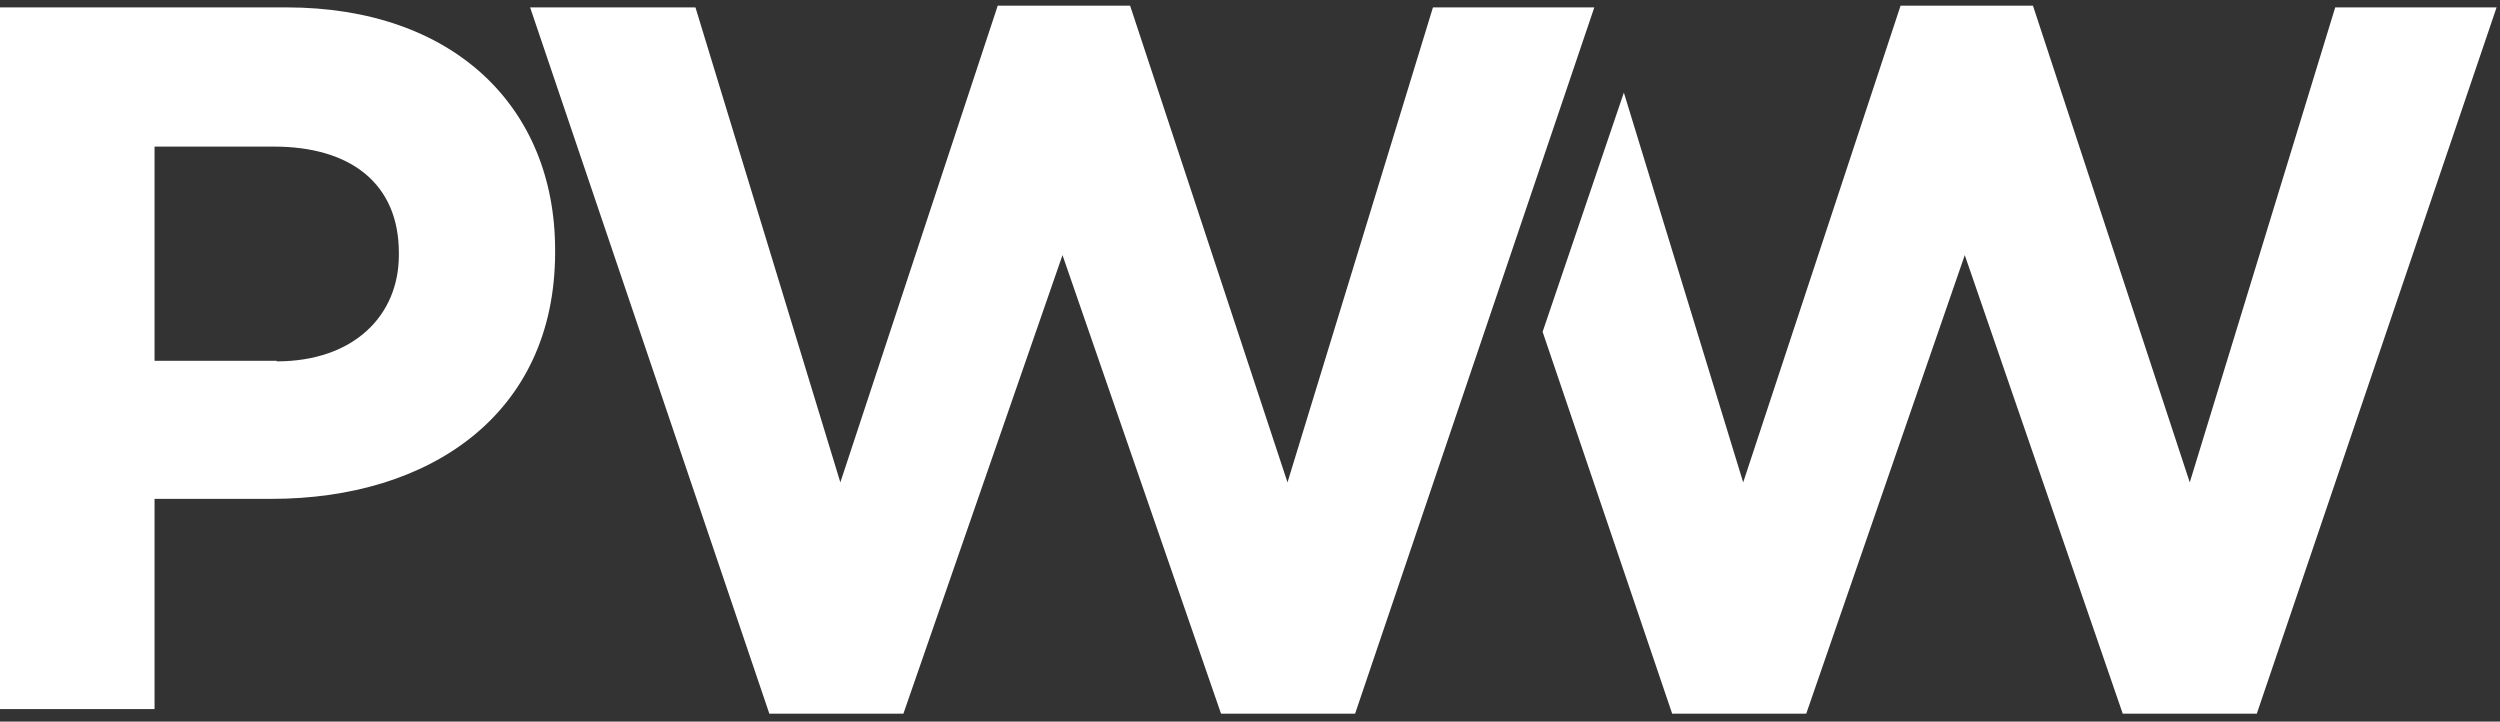
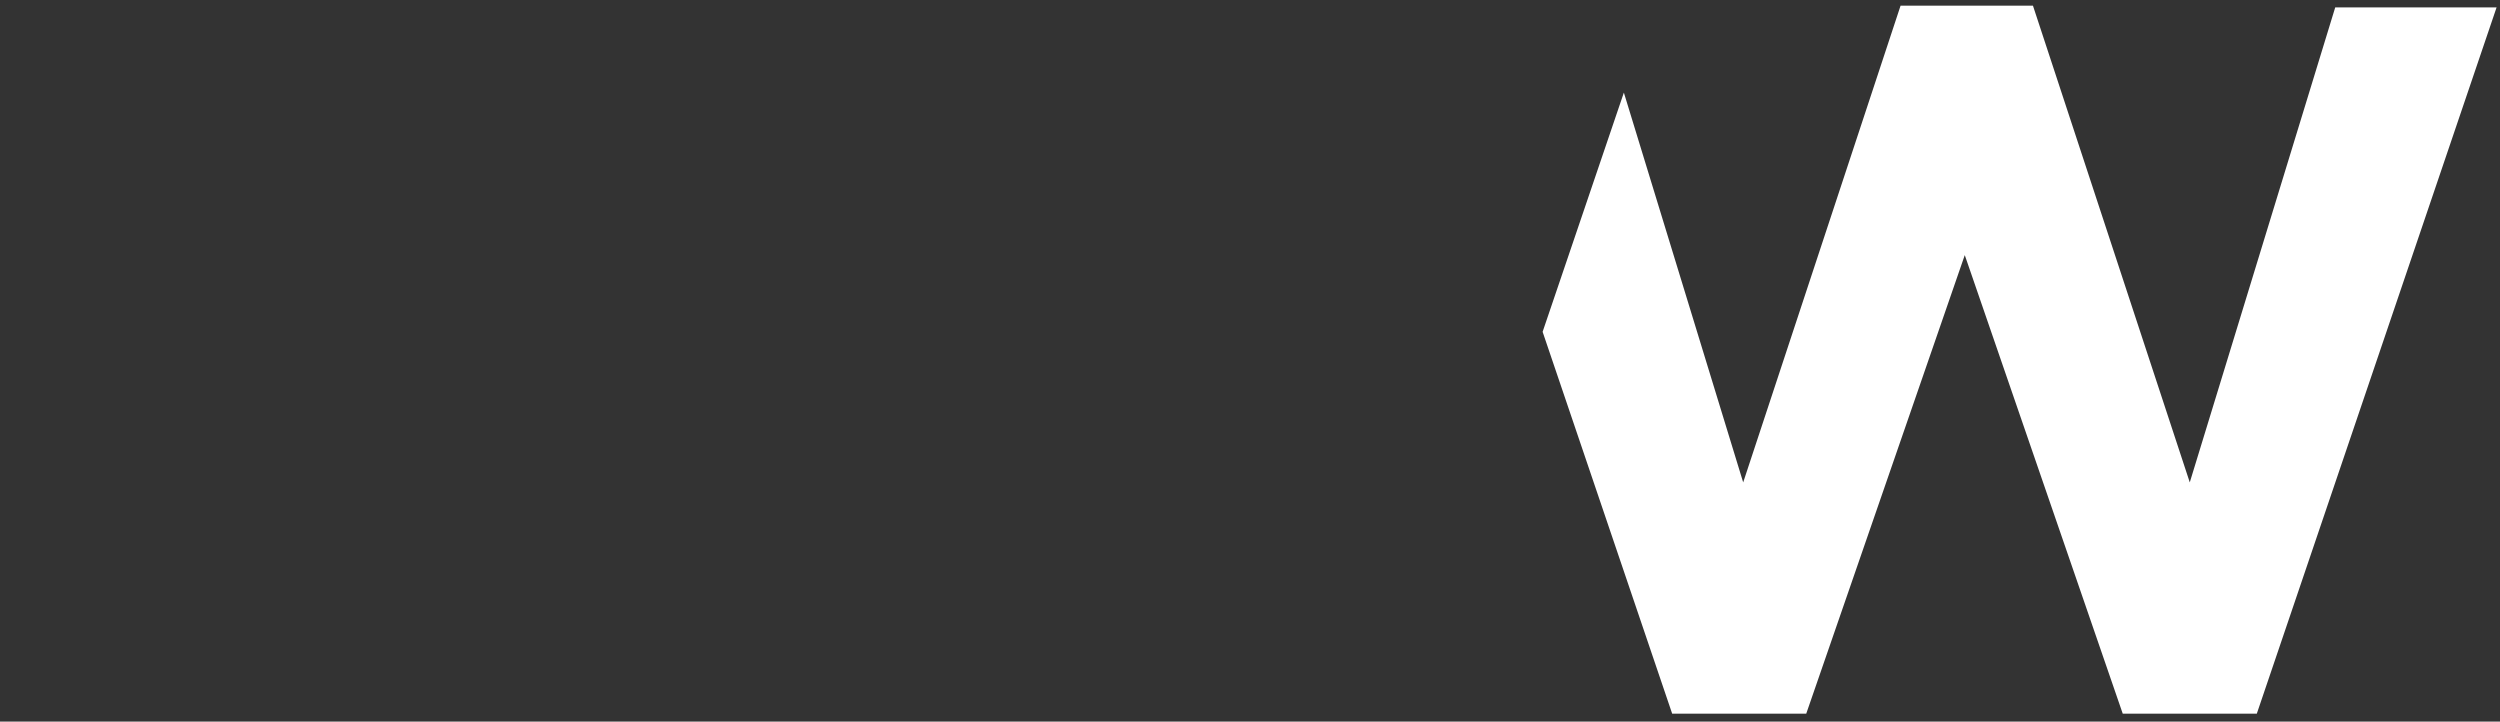
<svg xmlns="http://www.w3.org/2000/svg" version="1.1" id="Layer_1" x="0px" y="0px" width="440px" height="127px" viewBox="0 0 440 127" style="enable-background:new 0 0 440 127;" xml:space="preserve">
  <rect x="0" y="0" width="440" height="127" fill="#333333" stroke="none" />
  <style type="text/css">
	.st0{fill:#FFFFFF;}
</style>
  <g>
    <g>
      <polygon class="st0" points="411,1.3 385.4,84.9 357.8,1 334.5,1 306.8,84.9 285.8,16.3 271.5,58.4 294.3,125.6 317.9,125.6     345.8,44.9 373.6,125.6 397.2,125.6 439.4,1.3   " />
    </g>
-     <path class="st0" d="M0,1.3h50.4c29.4,0,47.3,17.5,47.3,42.7v0.4c0,28.6-22.2,43.4-49.9,43.4H27.2v37H0V1.3z M48.7,63.6   c13.6,0,21.5-8.1,21.5-18.7v-0.4c0-12.2-8.5-18.7-22-18.7h-21v37.7H48.7z" />
-     <path class="st0" d="M147.9,84.9L175.6,1h23.3l27.7,83.9l25.6-83.6h28.4l-42.1,124.3h-23.6l-27.9-80.7L159,125.6h-23.6L93.3,1.3   h29.1L147.9,84.9" />
  </g>
</svg>